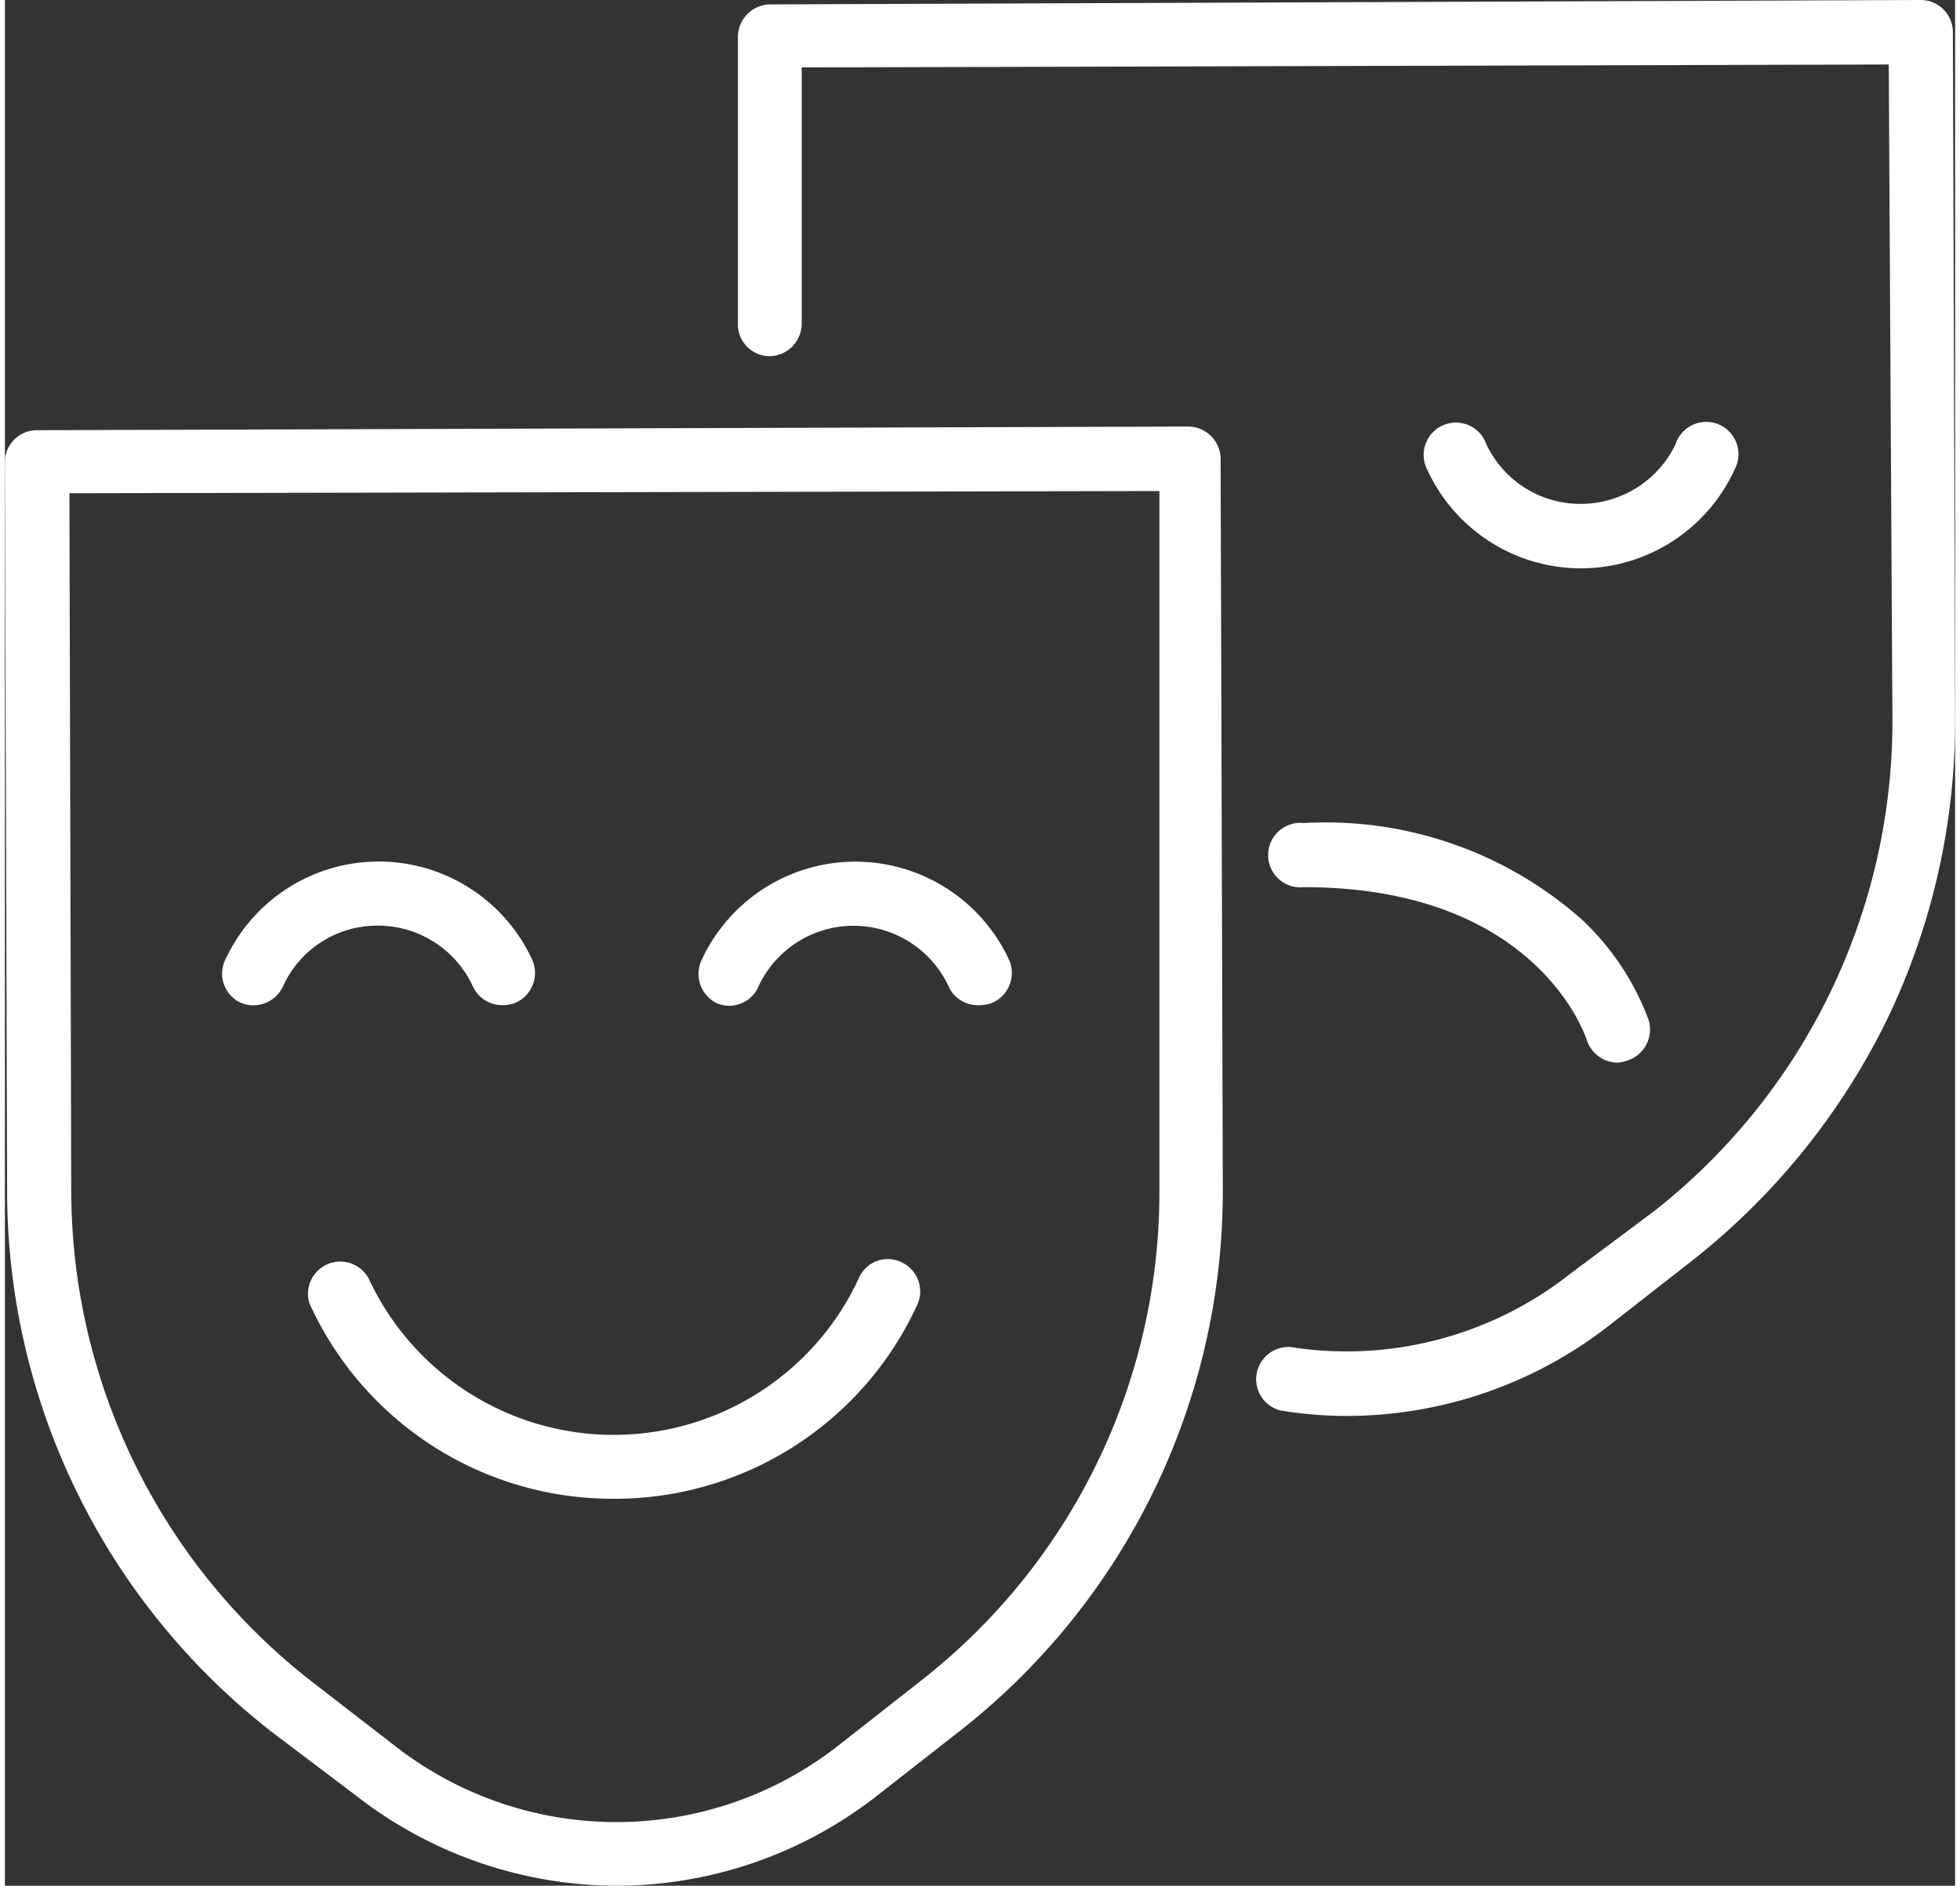
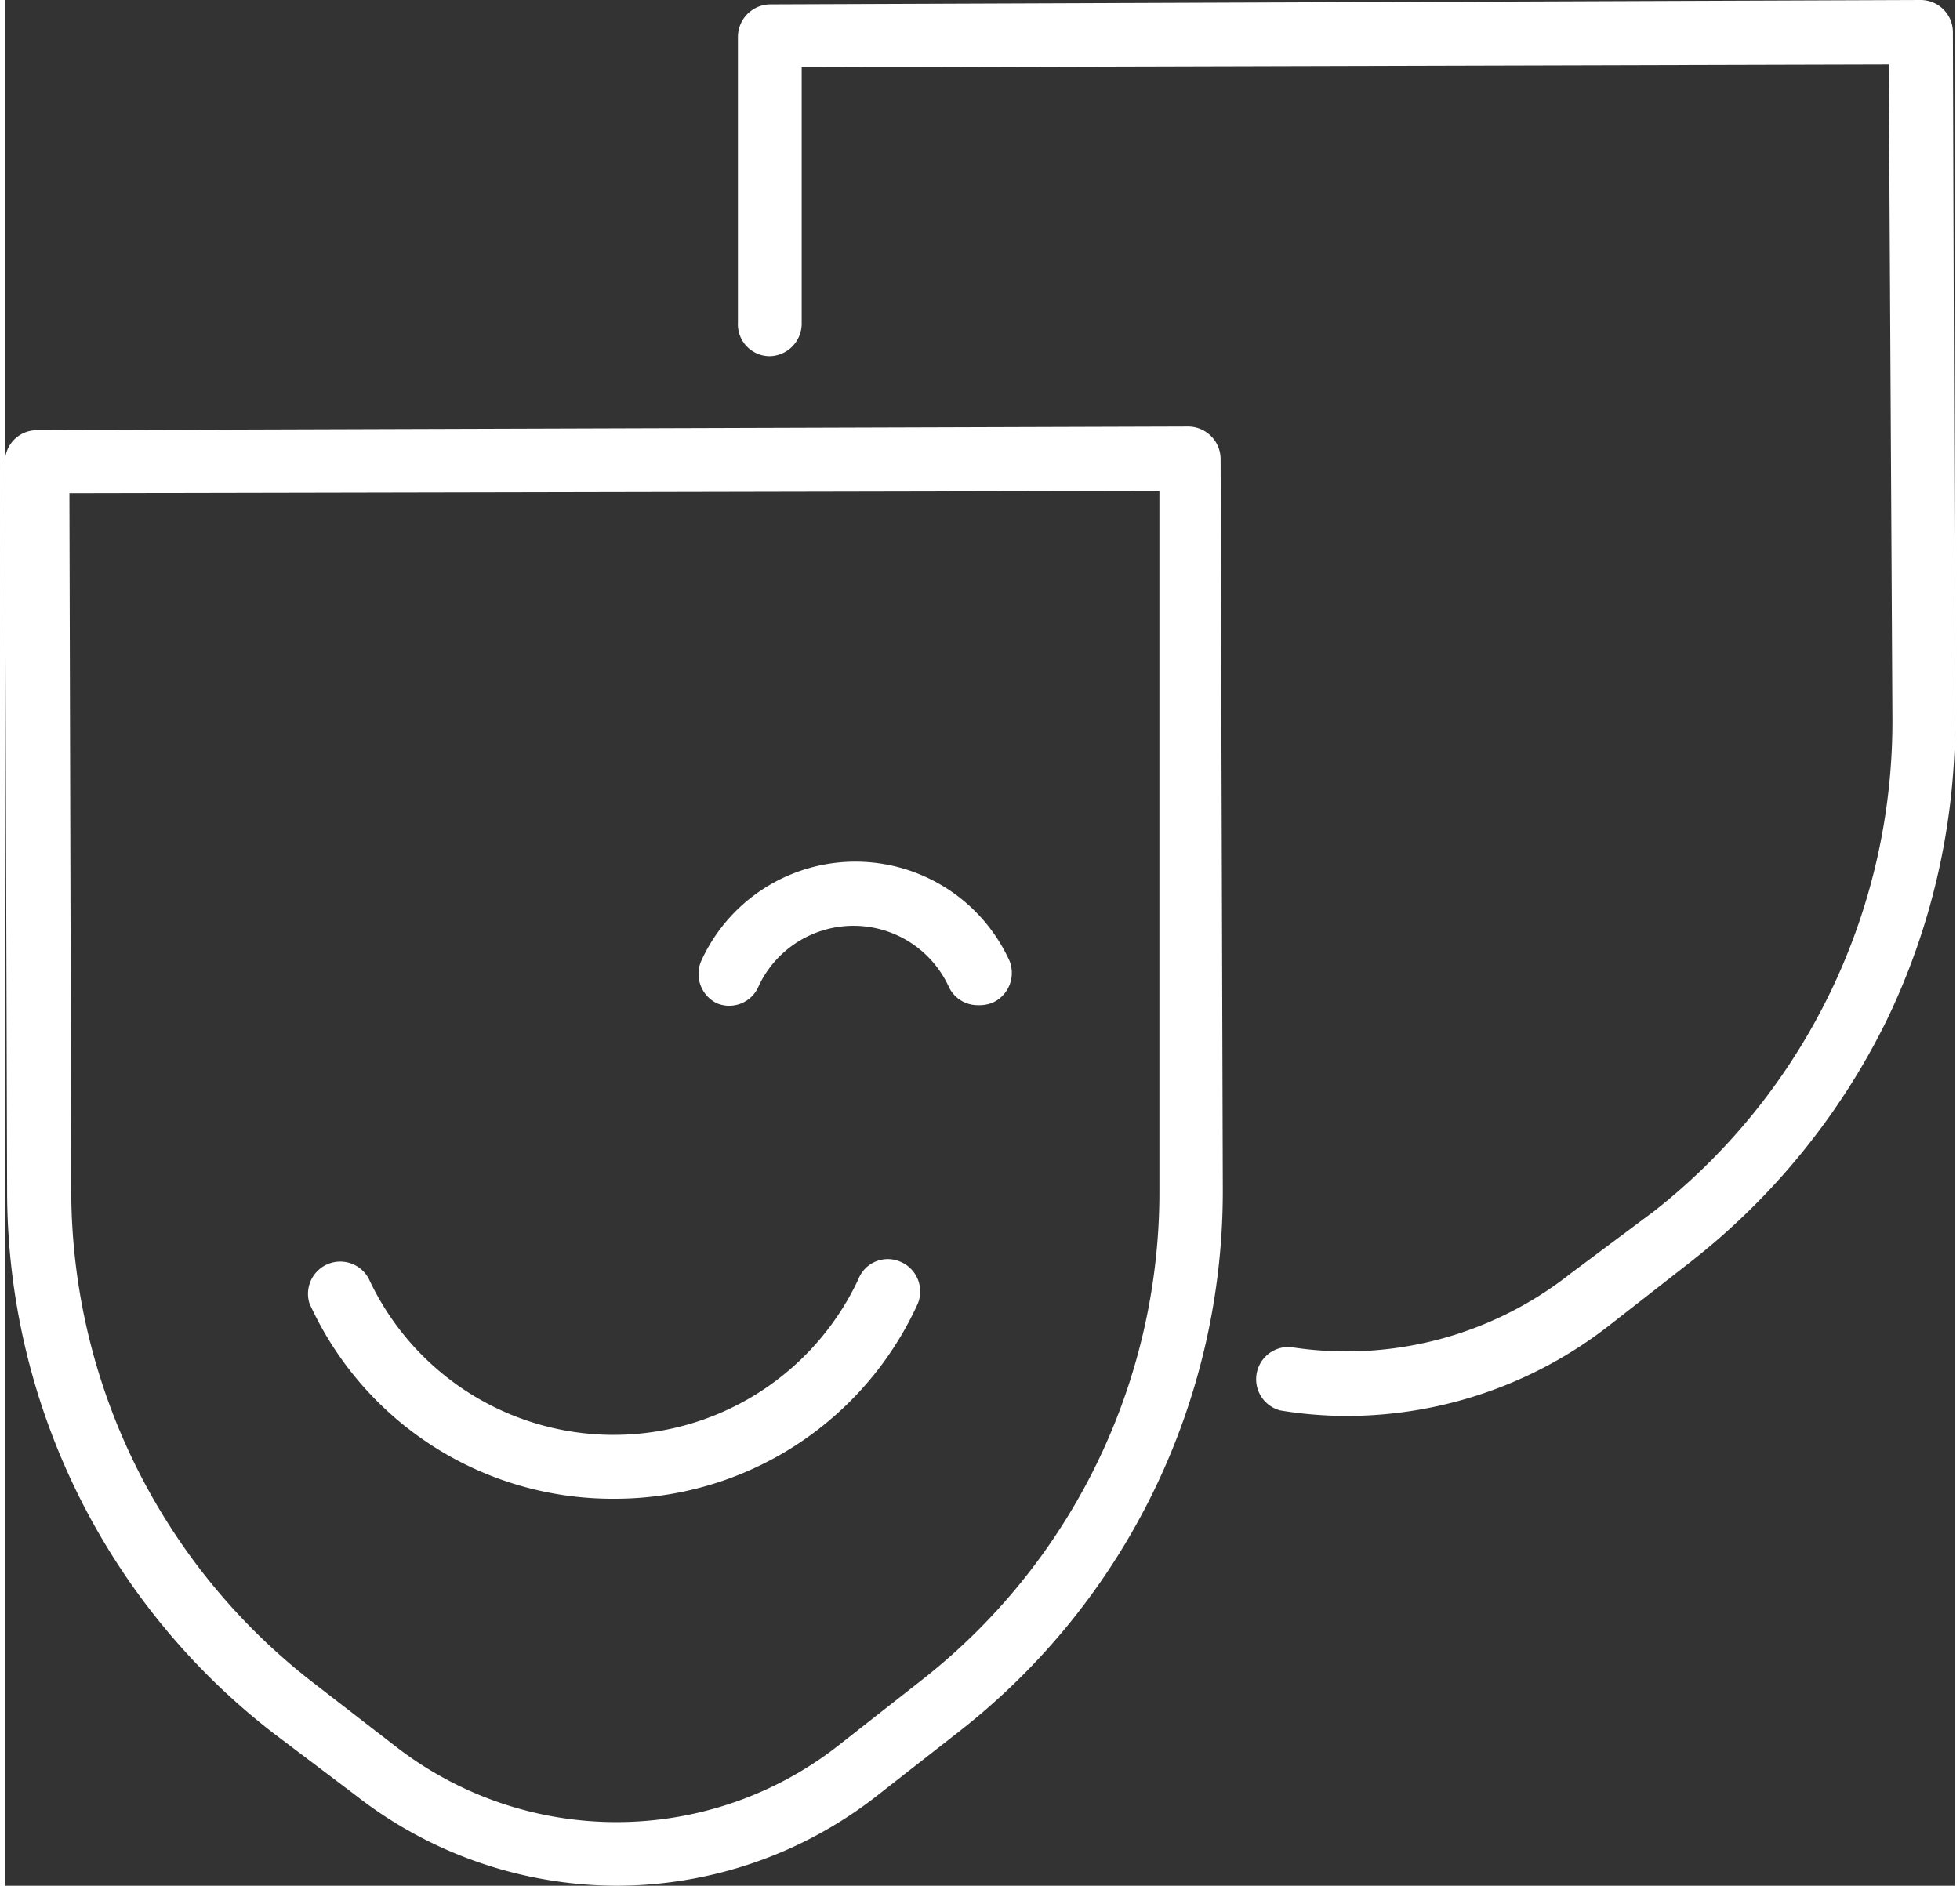
<svg xmlns="http://www.w3.org/2000/svg" width="53" height="51" viewBox="0 0 53.21 51.46">
  <rect x="0" y="0" width="53.21" height="51.46" fill="#333333" stroke="none" />
  <defs>
    <style>
      .cls-1 {
        fill: #fff;
      }
    </style>
  </defs>
  <g id="Layer_2" data-name="Layer 2">
    <g id="Layer_1-2" data-name="Layer 1">
      <g>
        <path class="cls-1" d="M16.66,51.46A11.6,11.6,0,0,1,9.58,49L7.33,47.3A18.71,18.71,0,0,1,.06,32.56L0,12.62a.87.87,0,0,1,.87-.88l31.42-.1h0a.89.89,0,0,1,.88.88l.06,19.94a18.71,18.71,0,0,1-7.18,14.78h0L23.8,49A11.54,11.54,0,0,1,16.66,51.46Zm-14.9-38,.05,19.06A17,17,0,0,0,8.4,45.91l2.25,1.74a9.82,9.82,0,0,0,12.07,0L25,45.86a16.92,16.92,0,0,0,6.5-13.4l0-19.06ZM25.51,46.55Z" />
        <path class="cls-1" d="M36.63,38.64a11.29,11.29,0,0,1-1.83-.15.88.88,0,0,1,.28-1.73,9.86,9.86,0,0,0,7.63-2L45,33.05a17,17,0,0,0,6.5-13.4L51.4,1.76l-29.66.08,0,7a.89.89,0,0,1-.87.88h0A.87.87,0,0,1,20,8.8L20,1a.89.89,0,0,1,.88-.88L52.27,0h0a.88.88,0,0,1,.88.87l.06,18.77a18.75,18.75,0,0,1-1.88,8.23A19,19,0,0,1,46,34.43l-2.24,1.75A11.65,11.65,0,0,1,36.63,38.64Z" />
        <path class="cls-1" d="M26.55,27.43a.87.87,0,0,1-.81-.53,2.86,2.86,0,0,0-5.17,0,.87.87,0,0,1-1.14.48A.89.89,0,0,1,19,26.22a4.62,4.62,0,0,1,8.41,0,.89.89,0,0,1-.48,1.15A1,1,0,0,1,26.55,27.43Z" />
-         <path class="cls-1" d="M13.57,27.43a.88.88,0,0,1-.81-.53,2.85,2.85,0,0,0-2.58-1.64A2.82,2.82,0,0,0,7.6,26.89a.89.89,0,0,1-1.15.48A.87.87,0,0,1,6,26.22a4.61,4.61,0,0,1,8.4,0,.89.89,0,0,1-.48,1.15A1,1,0,0,1,13.57,27.43Z" />
        <path class="cls-1" d="M16.61,40.9a9.08,9.08,0,0,1-8.3-5.33.88.88,0,0,1,1.62-.67,7.37,7.37,0,0,0,13.36,0,.86.86,0,0,1,1.14-.47.88.88,0,0,1,.48,1.14A9.08,9.08,0,0,1,16.61,40.9Z" />
-         <path class="cls-1" d="M43,15.51a4.62,4.62,0,0,1-4.2-2.71.88.88,0,1,1,1.62-.68A2.83,2.83,0,0,0,43,13.75a2.87,2.87,0,0,0,2.58-1.62.88.88,0,1,1,1.62.67A4.62,4.62,0,0,1,43,15.51Z" />
-         <path class="cls-1" d="M44,29a.9.9,0,0,1-.84-.62c-.06-.18-1.42-4.17-7.72-4.17a.88.88,0,1,1,0-1.75A10.54,10.54,0,0,1,43,25.07a7.14,7.14,0,0,1,1.85,2.77.89.89,0,0,1-.58,1.1A1.17,1.17,0,0,1,44,29Z" />
      </g>
    </g>
  </g>
</svg>